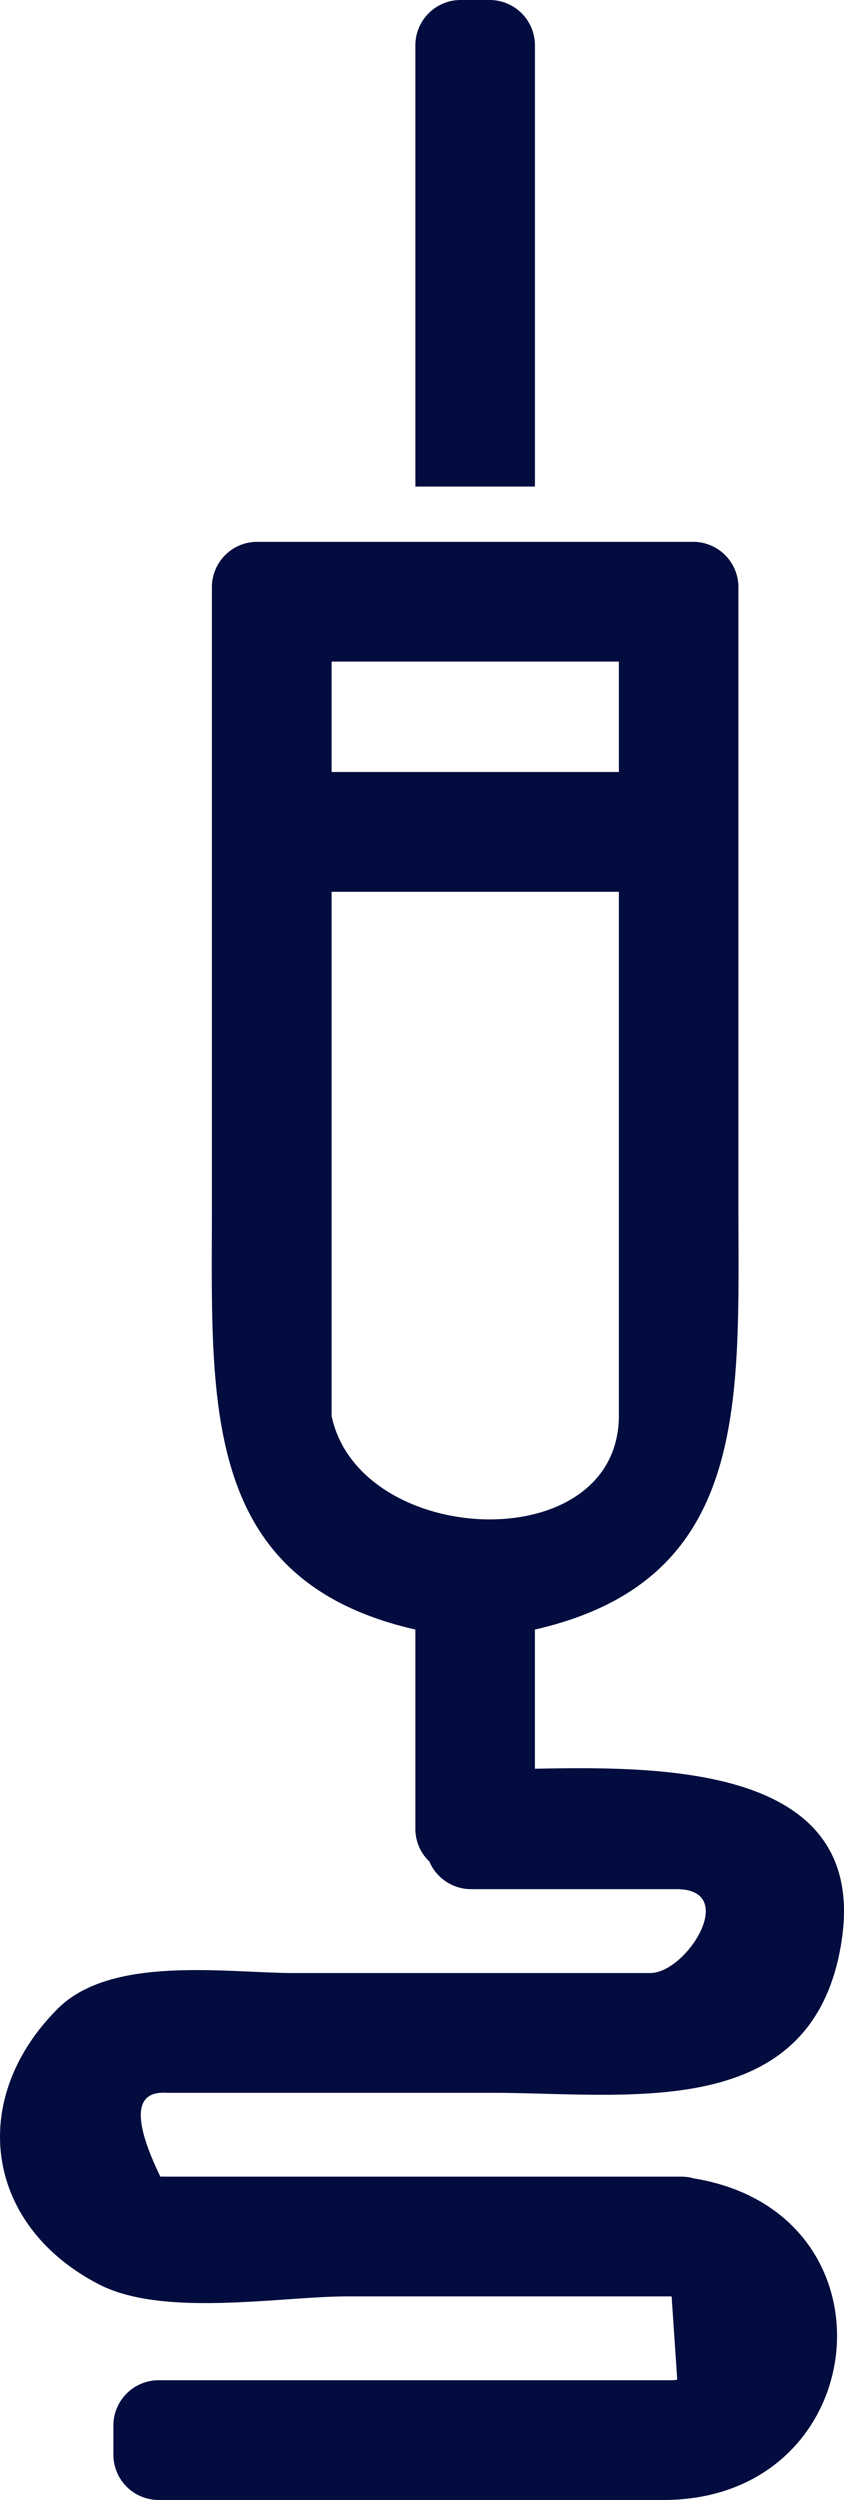
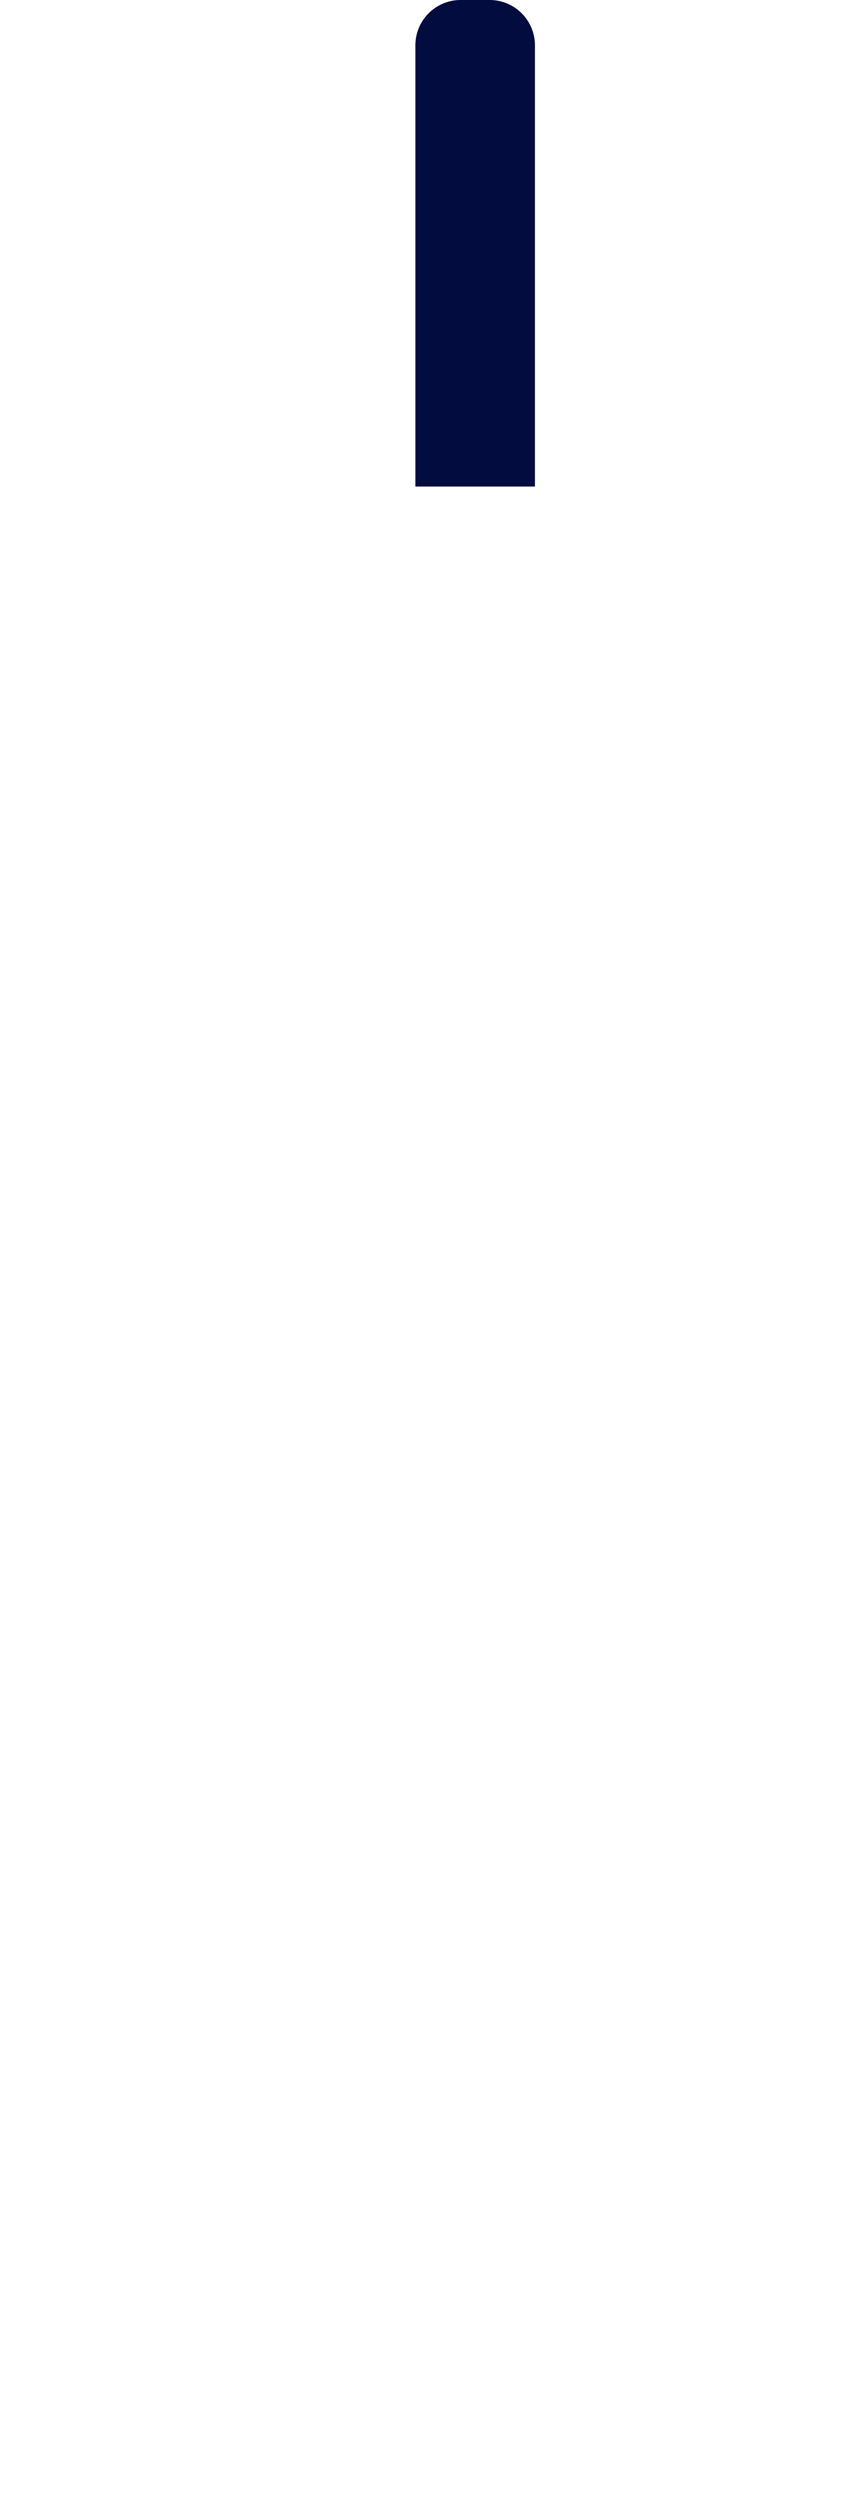
<svg xmlns="http://www.w3.org/2000/svg" width="33.333" height="98.639" viewBox="0 0 33.333 98.639">
  <g id="tele_azul" transform="translate(-33.892 -6.252)">
-     <path id="Caminho_3408" data-name="Caminho 3408" d="M40.465,85.543H53.309c5.415,0,12.657,1.211,13.809-5.909,1.134-7.008-7.02-6.975-12.1-6.878V67.265c8.531-1.945,8.037-9.006,8.037-16.725V26.12a1.79,1.79,0,0,0-1.772-1.772H44.033a1.789,1.789,0,0,0-1.772,1.772V50.54c0,7.719-.494,14.78,8.036,16.725v7.88a1.768,1.768,0,0,0,.552,1.271,1.792,1.792,0,0,0,1.631,1.092h8.129c2.494,0,.392,3.309-1.033,3.309H45.5c-2.67,0-7.208-.715-9.329,1.409-3.556,3.558-2.9,8.531,1.624,10.872,2.547,1.32,7.165.477,9.843.477H60.417c.074,1.094.148,2.19.222,3.283a.682.682,0,0,1-.158.025H40.142a1.79,1.79,0,0,0-1.772,1.772v1.181a1.788,1.788,0,0,0,1.772,1.772H60.095c8.31,0,9.486-11.329,1.2-12.688a1.832,1.832,0,0,0-.49-.07H40.224Q38.569,85.424,40.465,85.543Zm6.524-56.47H58.334V33.43H46.989Zm0,29.77V38.156H58.334V58.815C58.334,64.505,48.1,64.055,46.989,58.843Z" transform="translate(0 3.282)" fill="#020c3e" />
    <path id="Caminho_3409" data-name="Caminho 3409" d="M52.5,8.024a1.789,1.789,0,0,0-1.772-1.772H49.55a1.789,1.789,0,0,0-1.772,1.772V25.449H52.5Z" transform="translate(2.519 0)" fill="#020c3e" />
  </g>
</svg>